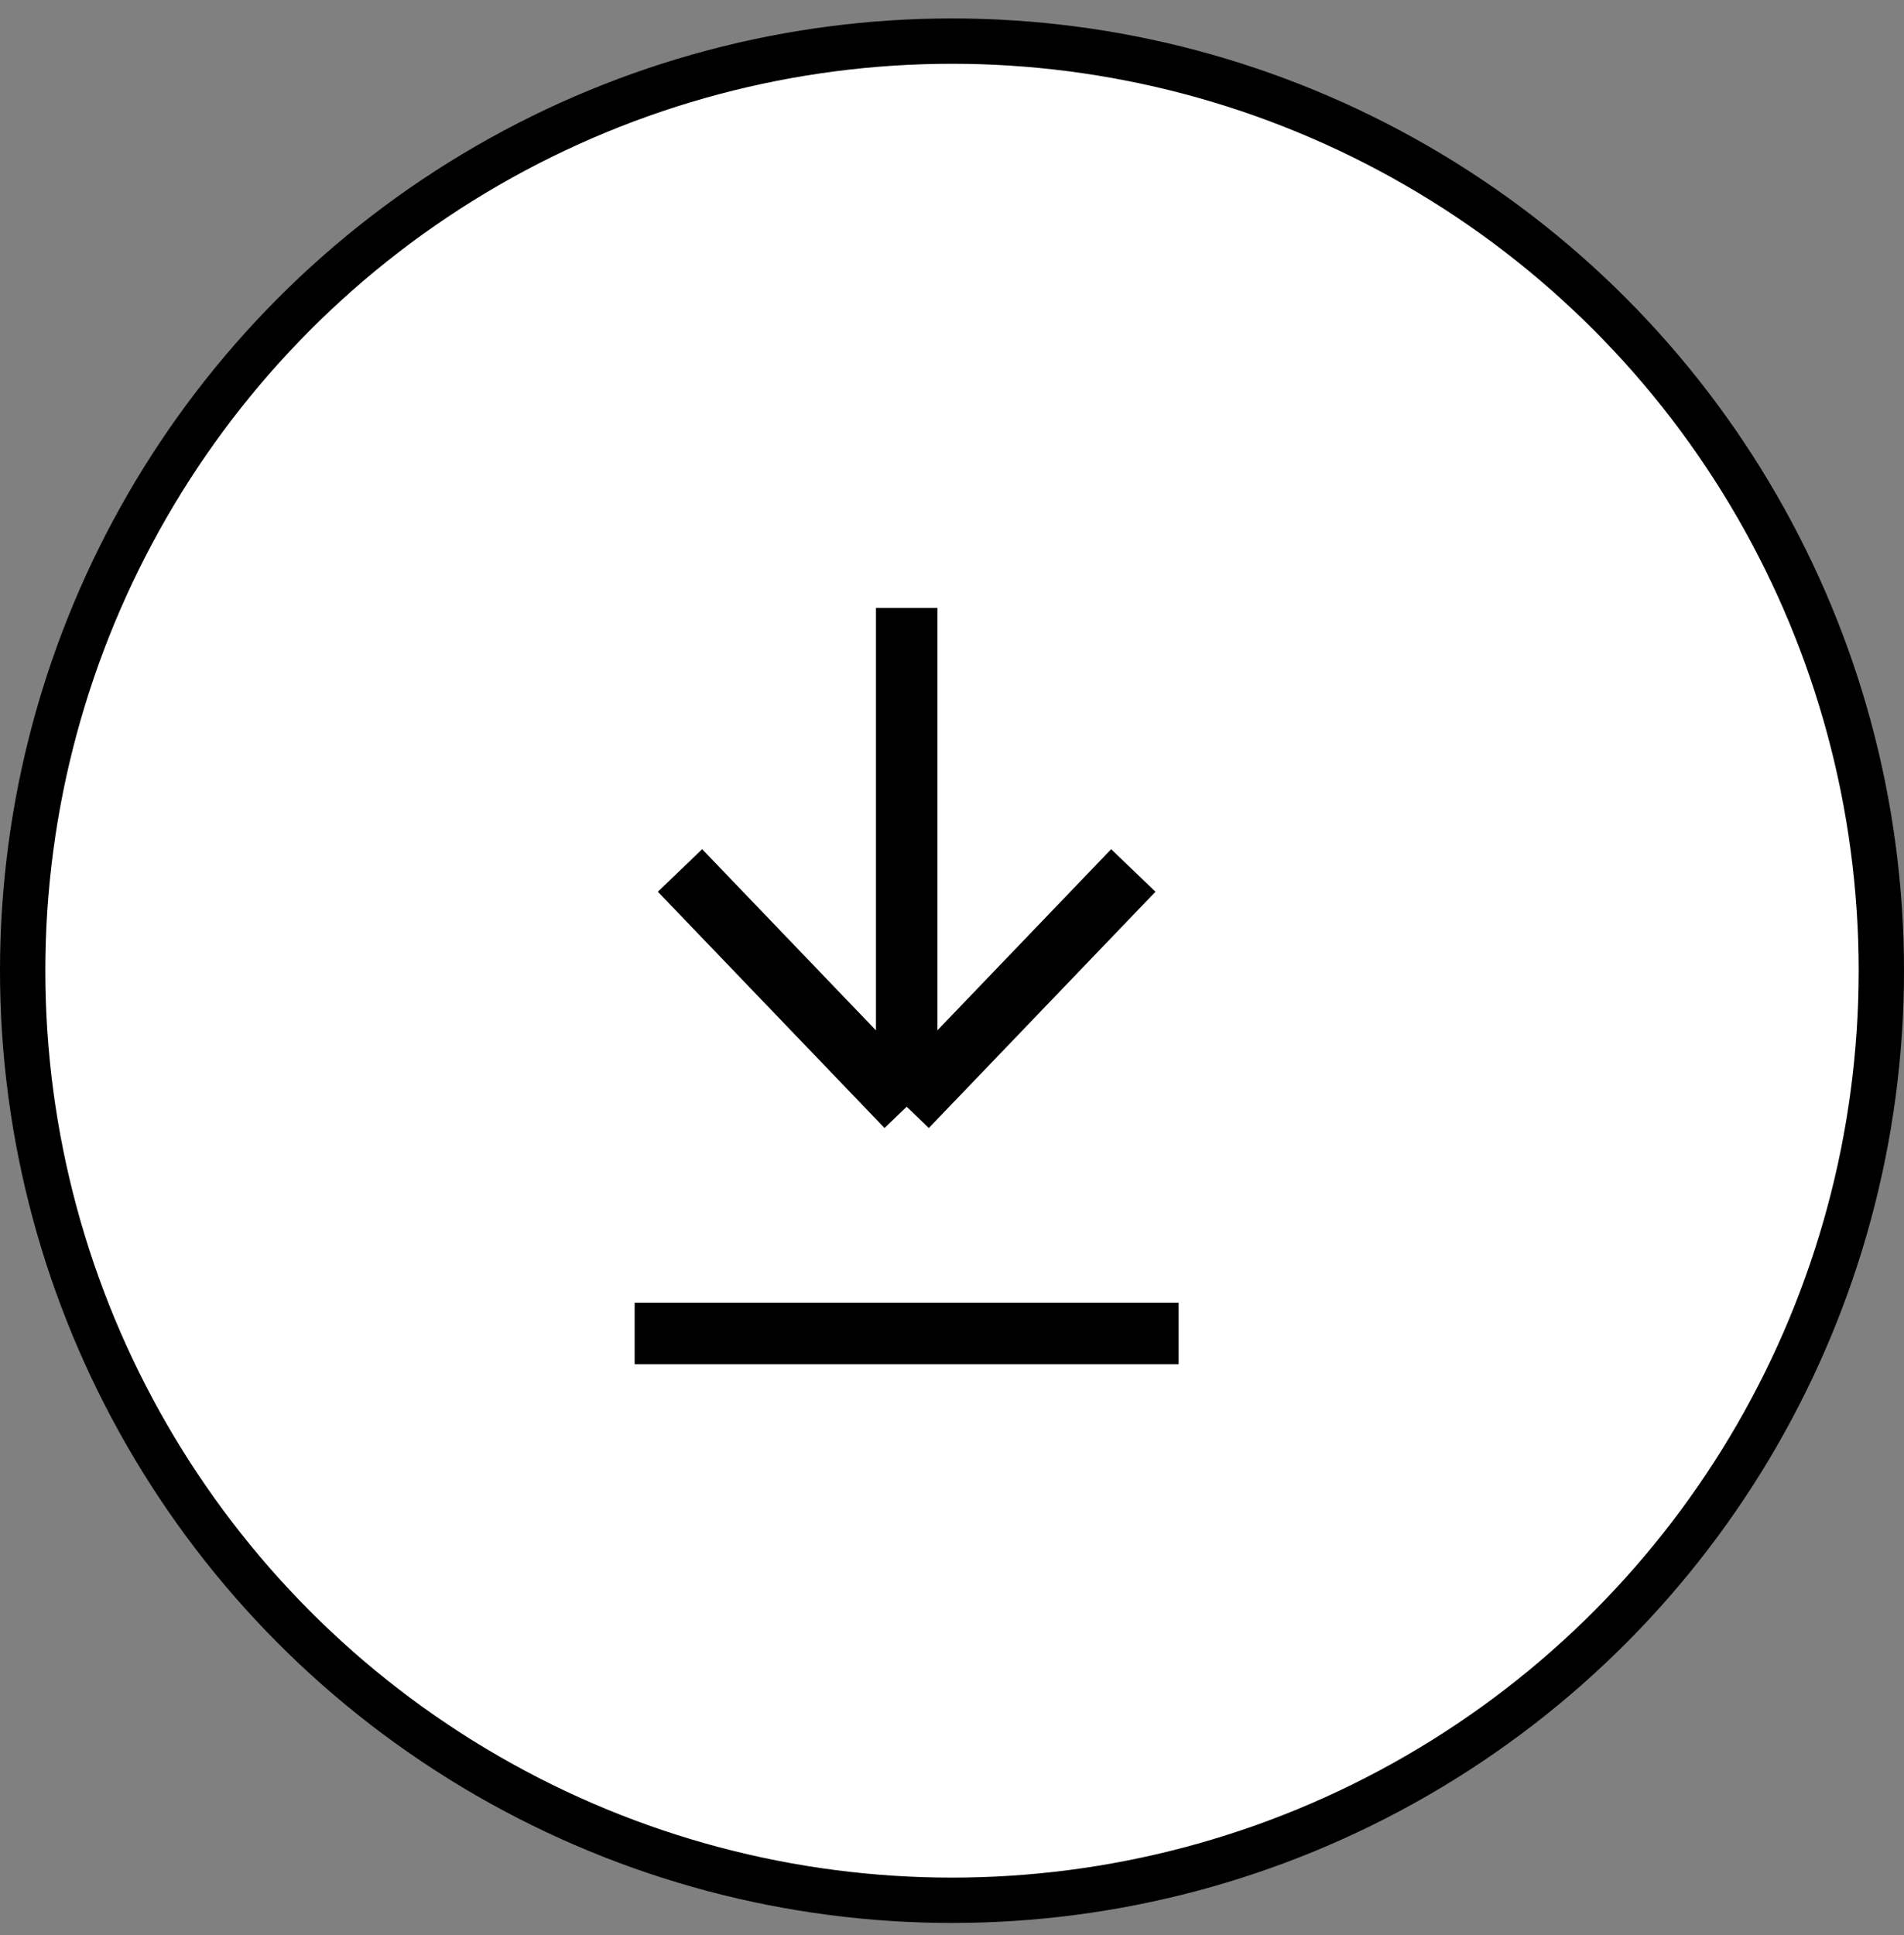
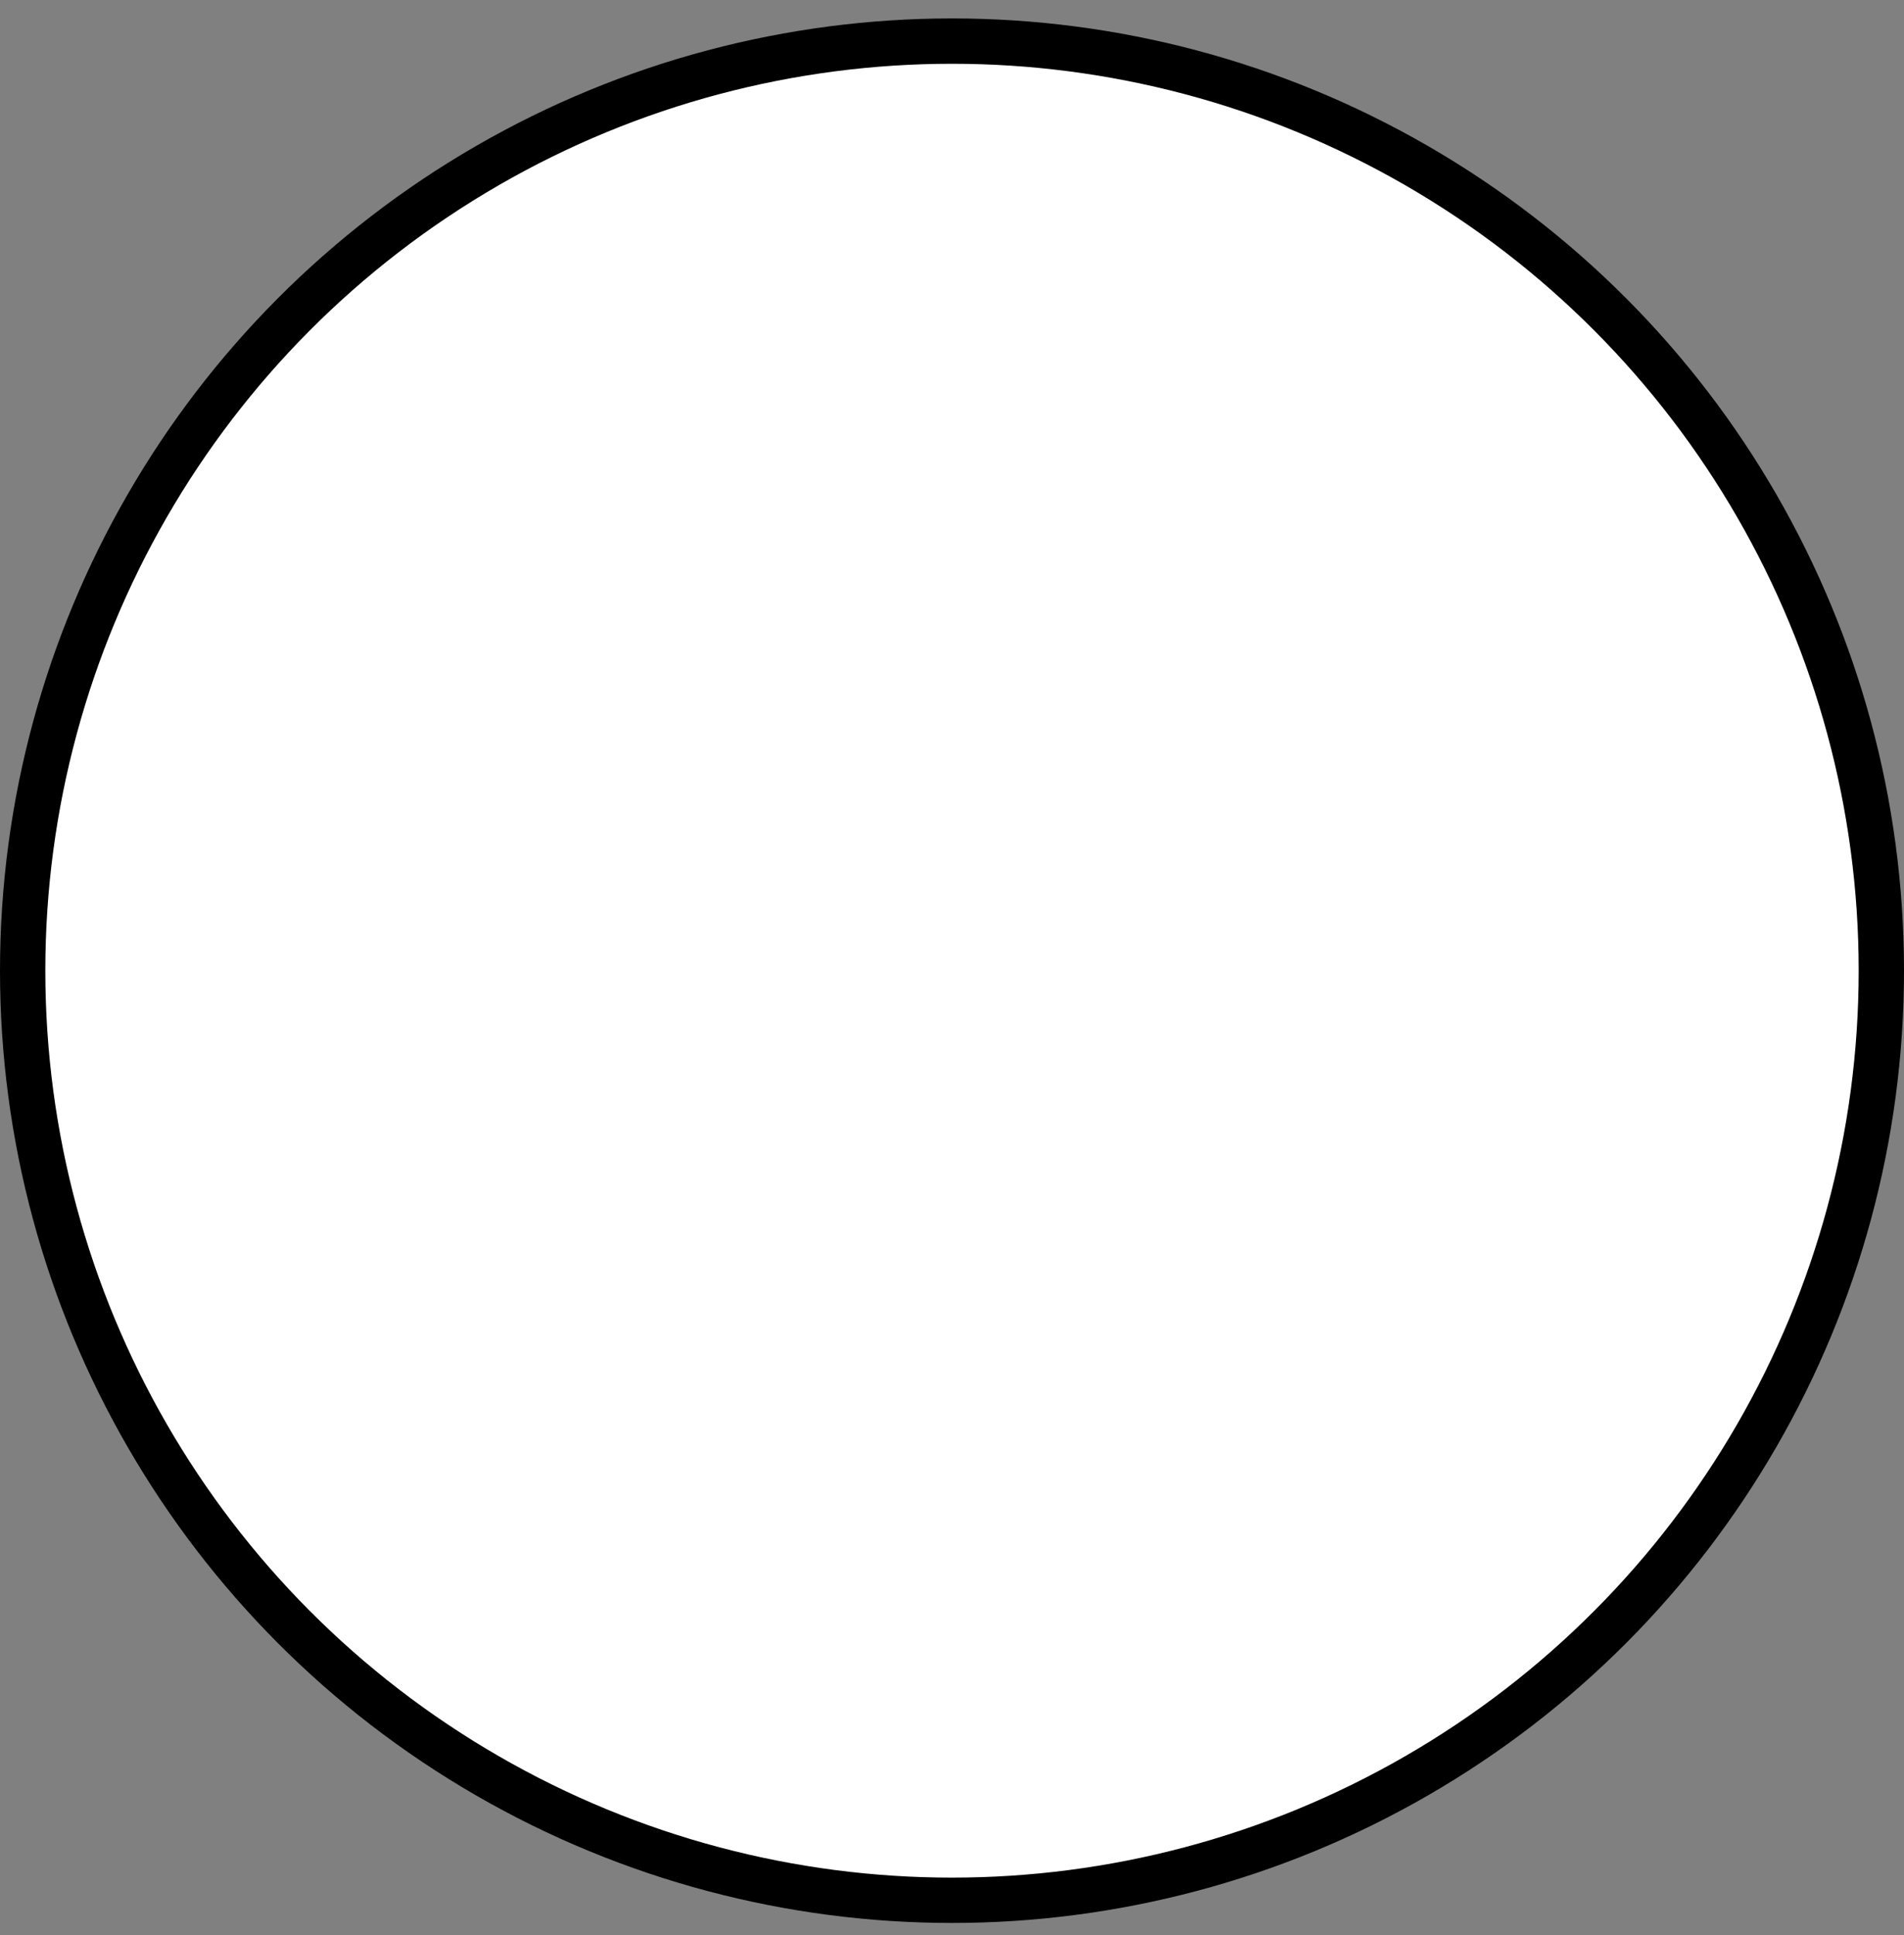
<svg xmlns="http://www.w3.org/2000/svg" width="62" height="63" viewBox="0 0 62 63" fill="none">
  <rect x="0" y="0" width="62" height="63" fill="#808080" stroke="none" />
  <circle cx="31" cy="31.6" r="30.262" fill="white" stroke="black" stroke-width="1.476" />
-   <path d="M29.524 19.79V36.029M29.524 36.029L22.143 28.337M29.524 36.029L36.904 28.337" stroke="black" stroke-width="2" />
-   <path d="M20.666 43.409H38.38" stroke="black" stroke-width="2" />
</svg>